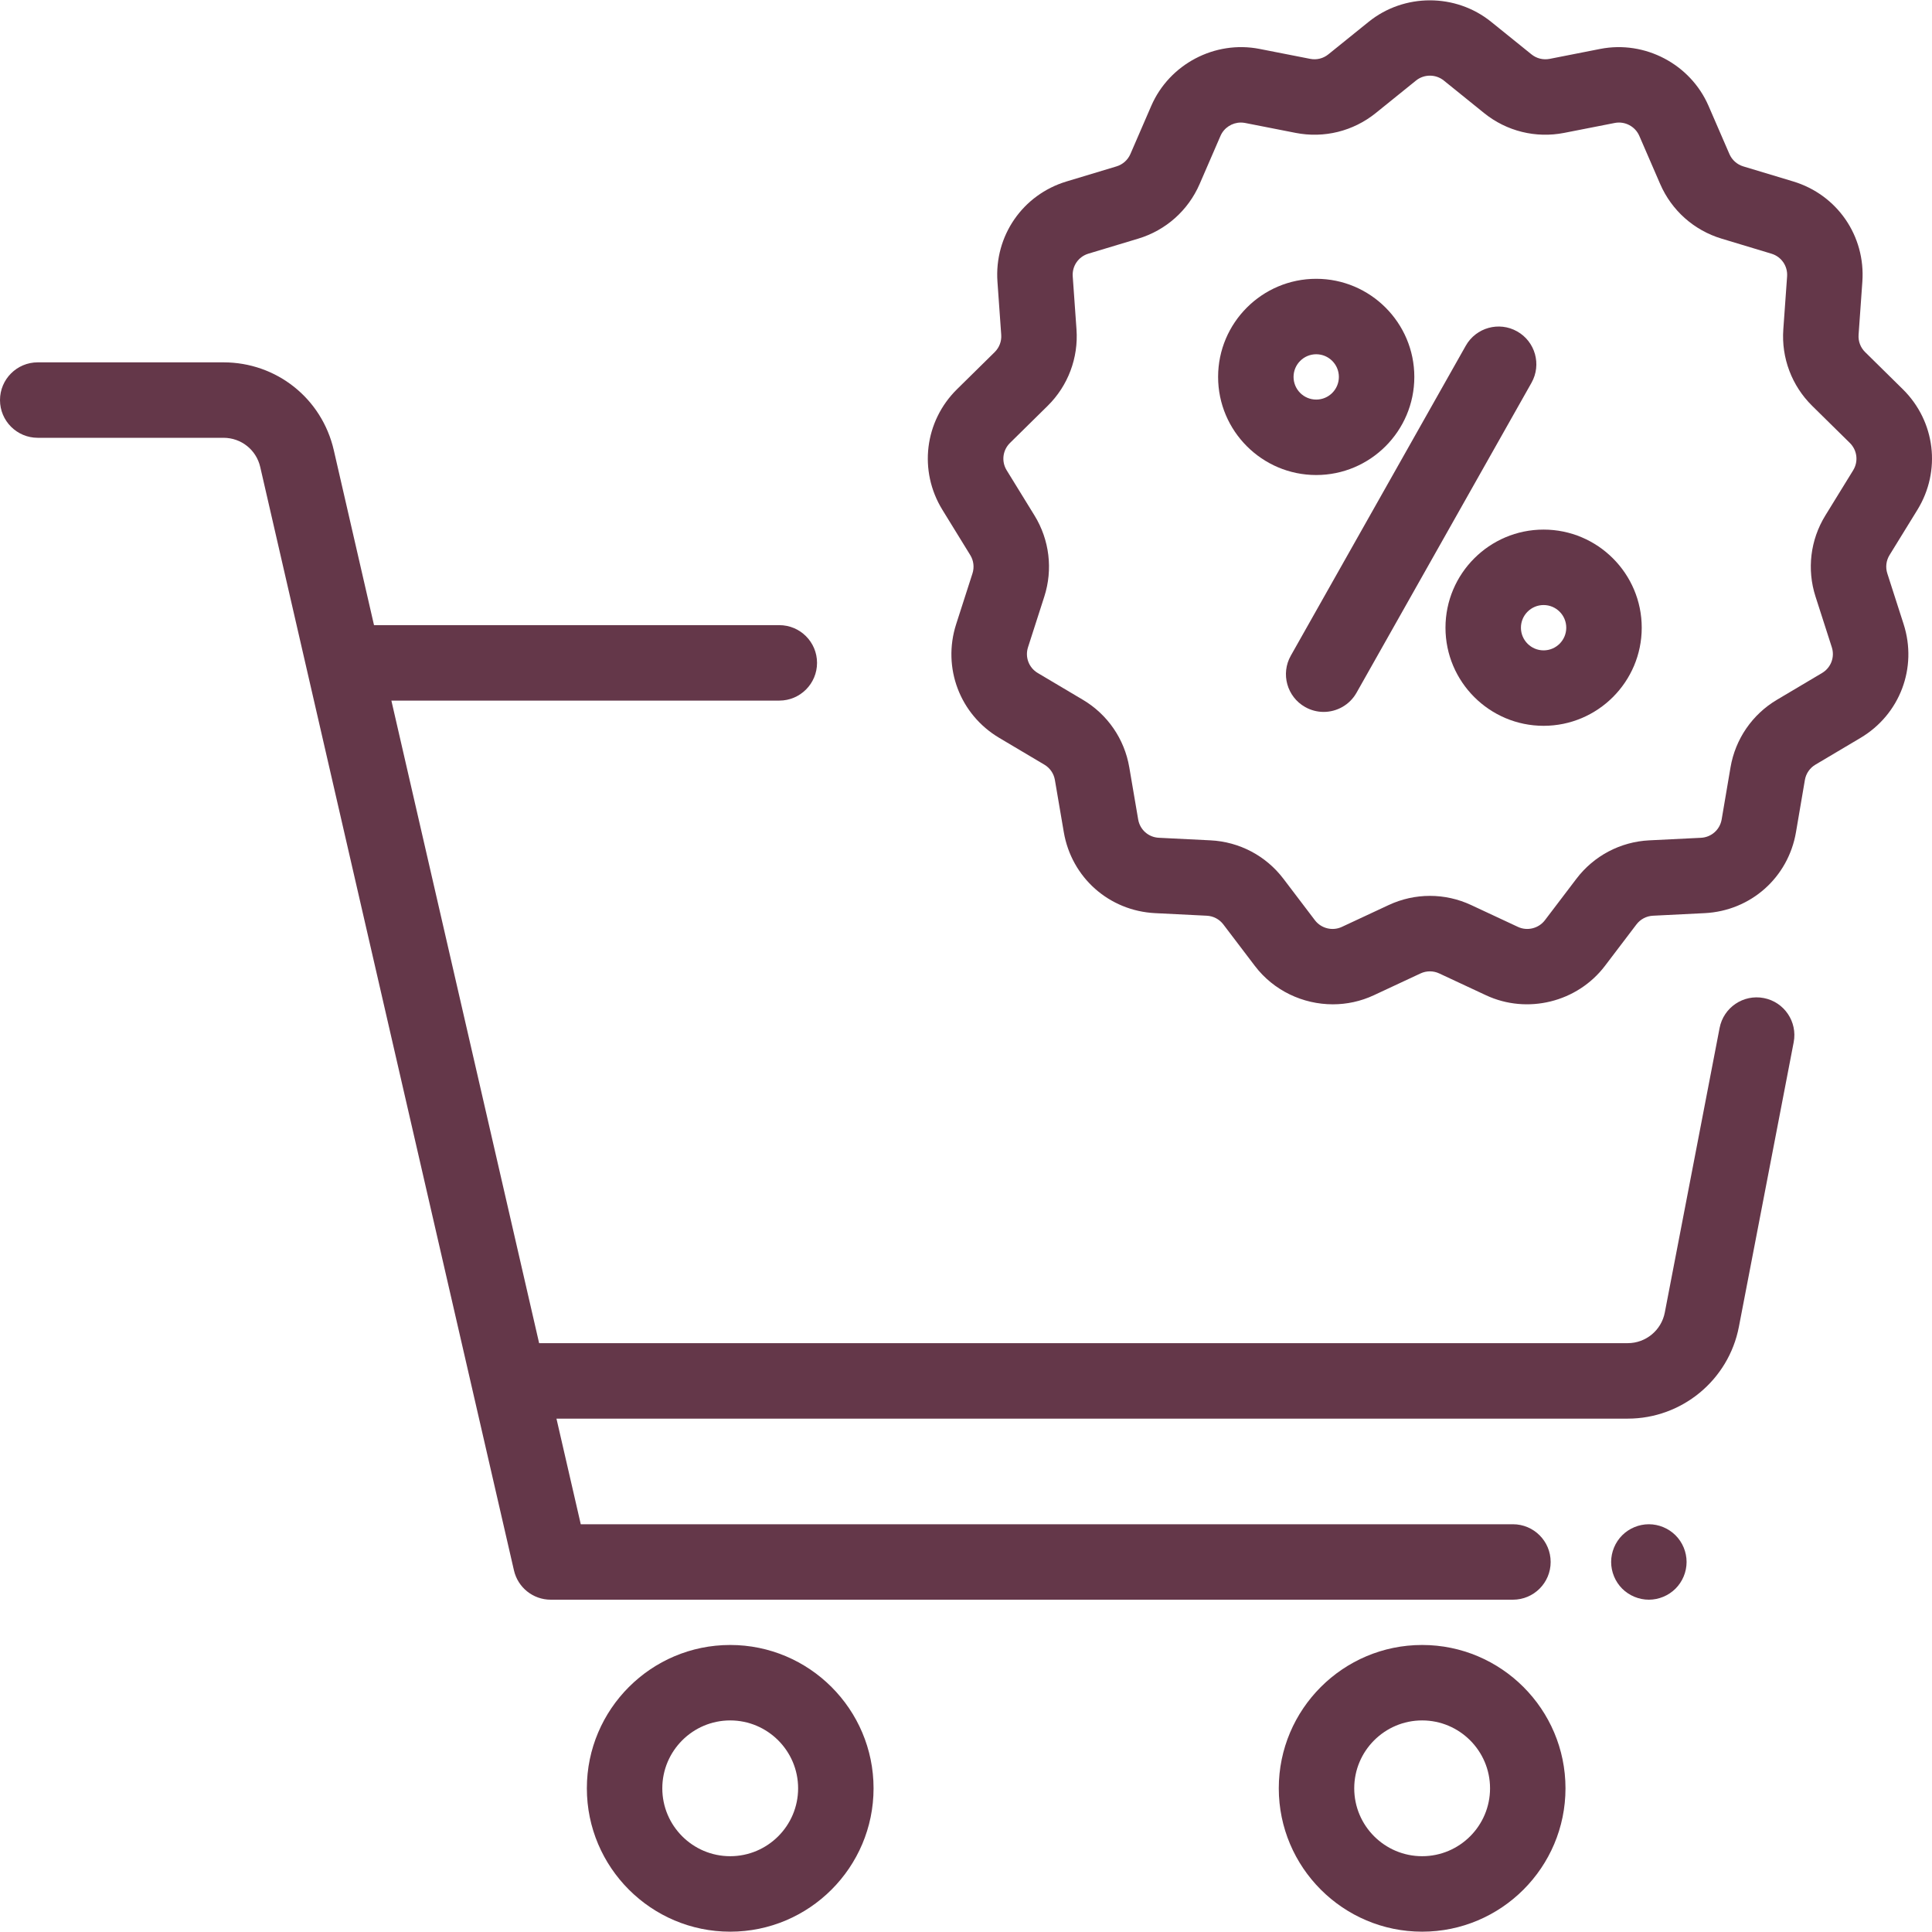
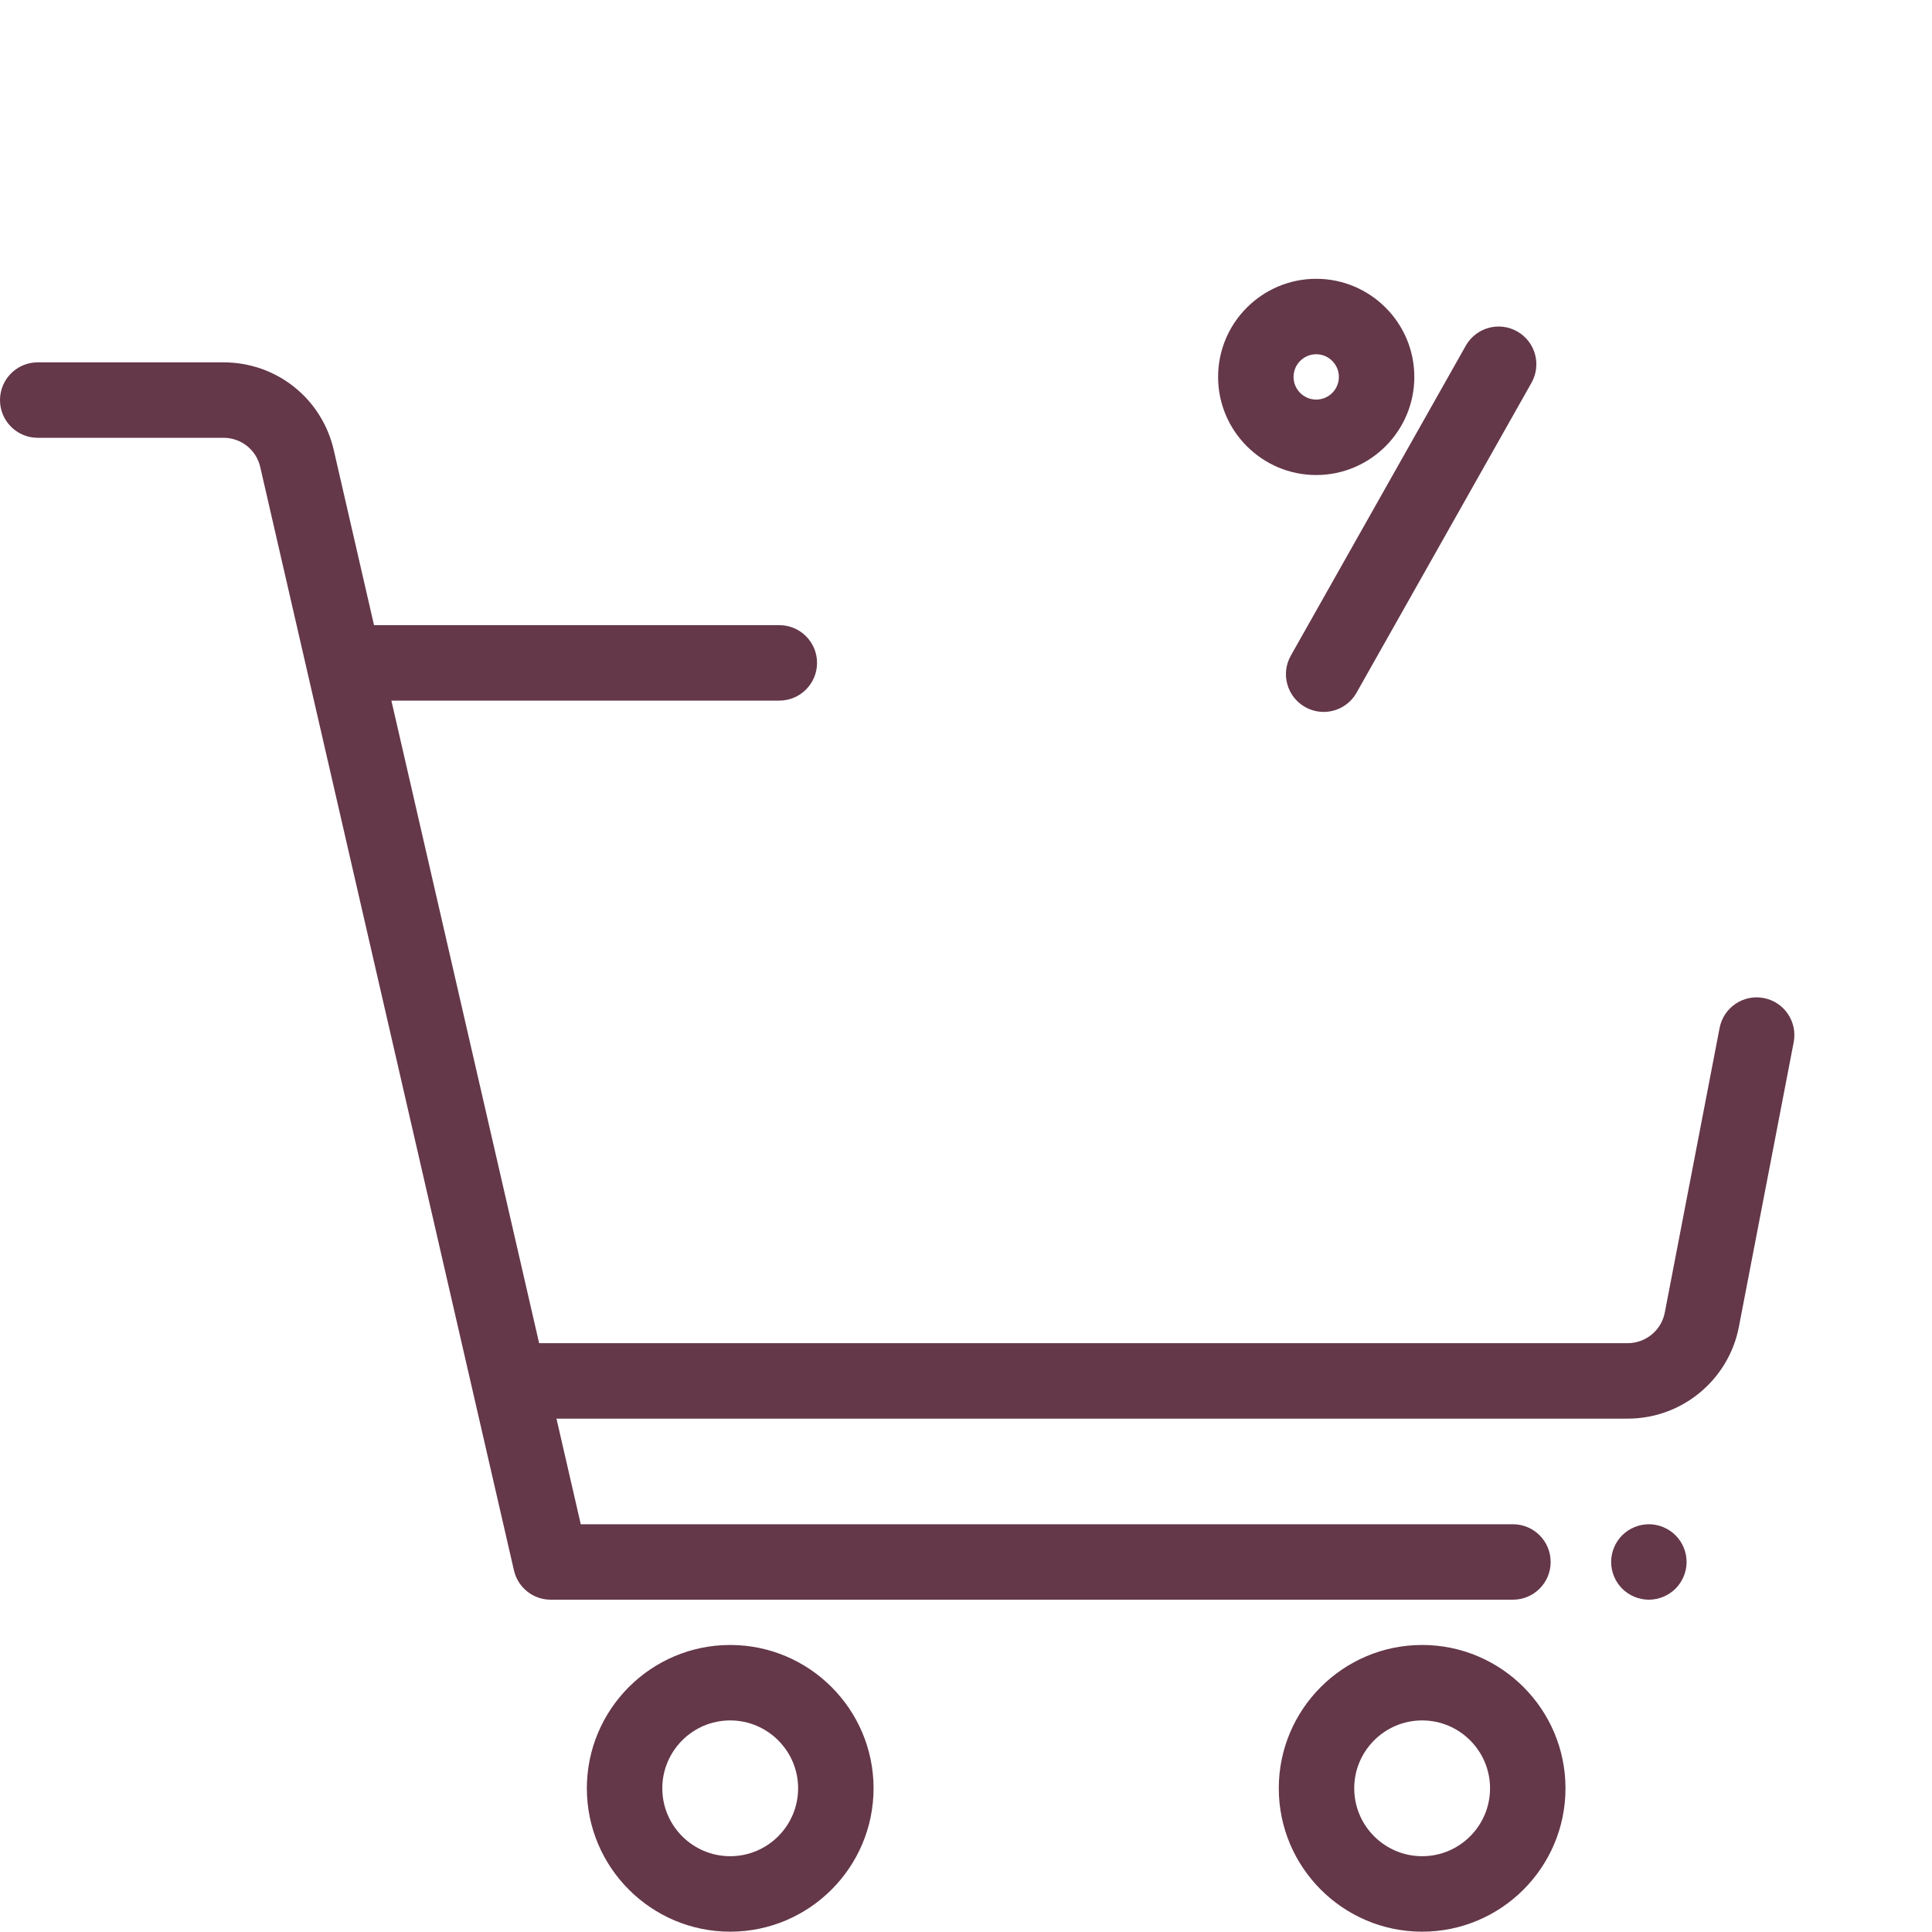
<svg xmlns="http://www.w3.org/2000/svg" width="78" height="78" viewBox="0 0 78 78" fill="none">
  <g clip-path="url(#clip0)">
    <path d="M67.645 61.984C67.362 61.701 66.969 61.538 66.569 61.538C66.168 61.538 65.775 61.701 65.492 61.984C65.209 62.267 65.046 62.66 65.046 63.061C65.046 63.462 65.209 63.855 65.492 64.138C65.775 64.421 66.168 64.584 66.569 64.584C66.969 64.584 67.362 64.421 67.645 64.138C67.93 63.854 68.092 63.462 68.092 63.061C68.092 62.66 67.93 62.267 67.645 61.984Z" fill="#643749" />
    <path d="M29.48 66.412C26.289 66.412 23.693 69.008 23.693 72.199C23.693 75.39 26.289 77.987 29.48 77.987C32.671 77.987 35.268 75.39 35.268 72.199C35.268 69.008 32.671 66.412 29.48 66.412ZM29.48 74.94C27.969 74.94 26.739 73.711 26.739 72.199C26.739 70.688 27.969 69.458 29.48 69.458C30.992 69.458 32.222 70.688 32.222 72.199C32.222 73.711 30.992 74.94 29.48 74.94Z" fill="#643749" />
    <path d="M57.416 66.412C54.224 66.412 51.628 69.008 51.628 72.199C51.628 75.39 54.224 77.987 57.416 77.987C60.607 77.987 63.203 75.39 63.203 72.199C63.203 69.008 60.607 66.412 57.416 66.412ZM57.416 74.94C55.904 74.94 54.674 73.711 54.674 72.199C54.674 70.688 55.904 69.458 57.416 69.458C58.927 69.458 60.157 70.688 60.157 72.199C60.157 73.711 58.928 74.94 57.416 74.94Z" fill="#643749" />
    <path d="M71.209 40.294C70.383 40.134 69.584 40.675 69.425 41.501L67.212 52.992C67.074 53.708 66.445 54.227 65.716 54.227H21.766L15.801 28.285H31.463C32.304 28.285 32.986 27.603 32.986 26.762C32.986 25.921 32.304 25.239 31.463 25.239H15.1L13.476 18.174C12.996 16.087 11.165 14.629 9.023 14.629H1.523C0.682 14.629 0 15.311 0 16.152C0 16.993 0.682 17.675 1.523 17.675H9.023C9.737 17.675 10.348 18.161 10.507 18.857L20.75 63.402C20.909 64.094 21.524 64.584 22.234 64.584H61.081C61.923 64.584 62.604 63.902 62.604 63.061C62.604 62.22 61.922 61.538 61.081 61.538H23.447L22.466 57.274H65.716C67.902 57.274 69.789 55.716 70.203 53.569L72.416 42.078C72.575 41.251 72.035 40.453 71.209 40.294Z" fill="#643749" />
-     <path d="M77.411 20.583C78.378 19.011 78.136 17.009 76.821 15.714L75.3 14.215C75.113 14.032 75.017 13.777 75.036 13.516L75.188 11.376C75.32 9.526 74.172 7.861 72.396 7.325L70.382 6.718C70.13 6.642 69.926 6.46 69.821 6.219L68.978 4.274C68.247 2.588 66.408 1.622 64.606 1.975L62.562 2.377C62.302 2.427 62.036 2.361 61.83 2.195L60.203 0.882C58.77 -0.276 56.688 -0.276 55.255 0.882L53.628 2.195C53.422 2.361 53.156 2.428 52.896 2.376L50.852 1.975C49.049 1.621 47.211 2.588 46.48 4.273L45.637 6.219C45.532 6.46 45.328 6.642 45.075 6.718L43.062 7.325C41.286 7.86 40.138 9.526 40.27 11.376L40.422 13.516C40.441 13.777 40.345 14.031 40.159 14.215L38.638 15.713C37.323 17.009 37.08 19.011 38.047 20.583L39.172 22.411C39.309 22.633 39.341 22.903 39.261 23.152L38.603 25.198C38.037 26.958 38.752 28.846 40.342 29.79L42.165 30.872C42.391 31.006 42.545 31.231 42.589 31.49L42.948 33.594C43.26 35.428 44.777 36.773 46.635 36.866L48.722 36.97C48.986 36.983 49.229 37.111 49.389 37.321L50.662 38.996C51.423 39.997 52.606 40.547 53.811 40.547C54.37 40.547 54.935 40.428 55.464 40.181L57.351 39.3C57.591 39.188 57.866 39.188 58.106 39.3L59.993 40.181C61.662 40.96 63.681 40.462 64.796 38.995L66.068 37.321C66.228 37.111 66.471 36.983 66.734 36.97L68.823 36.866C70.681 36.773 72.197 35.428 72.509 33.594L72.868 31.49C72.912 31.231 73.067 31.006 73.292 30.872L75.115 29.79C76.705 28.846 77.42 26.958 76.854 25.198L76.196 23.152C76.116 22.903 76.148 22.633 76.285 22.411L77.411 20.583ZM74.817 18.987L73.692 20.815C73.088 21.796 72.944 22.988 73.297 24.084L73.955 26.131C74.083 26.529 73.921 26.957 73.561 27.171L71.738 28.253C70.743 28.844 70.061 29.837 69.866 30.978L69.508 33.082C69.437 33.498 69.093 33.803 68.672 33.824L66.584 33.927C65.42 33.985 64.349 34.55 63.644 35.478L62.371 37.153C62.118 37.484 61.661 37.598 61.283 37.421L59.396 36.54C58.337 36.045 57.122 36.045 56.063 36.54L54.175 37.421C53.797 37.598 53.34 37.485 53.087 37.153L51.814 35.477C51.109 34.55 50.038 33.985 48.874 33.927L46.786 33.823C46.365 33.803 46.022 33.498 45.951 33.082L45.592 30.978C45.398 29.837 44.716 28.844 43.72 28.253L41.897 27.171C41.537 26.957 41.375 26.529 41.504 26.13L42.162 24.084C42.514 22.987 42.37 21.796 41.767 20.814L40.642 18.986C40.423 18.631 40.478 18.177 40.776 17.883L42.297 16.385C43.119 15.575 43.543 14.45 43.461 13.299L43.309 11.159C43.279 10.74 43.539 10.363 43.941 10.241L45.955 9.634C47.067 9.299 47.97 8.496 48.432 7.43L49.275 5.485C49.418 5.156 49.747 4.948 50.096 4.948C50.153 4.948 50.209 4.953 50.266 4.964L52.309 5.365C53.455 5.59 54.633 5.298 55.542 4.565L57.169 3.251C57.494 2.989 57.965 2.989 58.29 3.251L59.917 4.565C60.825 5.298 62.003 5.59 63.149 5.365L65.193 4.964C65.601 4.884 66.018 5.103 66.183 5.485L67.026 7.43C67.488 8.496 68.391 9.299 69.503 9.634L71.517 10.242C71.919 10.363 72.179 10.74 72.15 11.159L71.997 13.3C71.915 14.45 72.34 15.575 73.162 16.385L74.683 17.883C74.981 18.177 75.036 18.631 74.817 18.987Z" fill="#643749" />
    <path d="M61.252 13.38C60.52 12.966 59.591 13.225 59.177 13.958L52.114 26.47C51.7 27.202 51.959 28.131 52.691 28.544C52.928 28.678 53.185 28.742 53.439 28.742C53.97 28.742 54.487 28.463 54.767 27.967L61.83 15.455C62.243 14.722 61.985 13.793 61.252 13.38Z" fill="#643749" />
-     <path d="M62.319 21.381C60.135 21.381 58.358 23.158 58.358 25.342C58.358 27.526 60.135 29.303 62.319 29.303C64.504 29.303 66.281 27.526 66.281 25.342C66.281 23.158 64.503 21.381 62.319 21.381ZM62.319 26.257C61.815 26.257 61.404 25.847 61.404 25.342C61.404 24.837 61.815 24.427 62.319 24.427C62.824 24.427 63.234 24.837 63.234 25.342C63.234 25.847 62.824 26.257 62.319 26.257Z" fill="#643749" />
    <path d="M53.139 11.256C50.955 11.256 49.178 13.033 49.178 15.217C49.178 17.401 50.955 19.178 53.139 19.178C55.323 19.178 57.1 17.401 57.1 15.217C57.1 13.033 55.323 11.256 53.139 11.256ZM53.139 16.132C52.634 16.132 52.224 15.722 52.224 15.217C52.224 14.713 52.634 14.302 53.139 14.302C53.644 14.302 54.054 14.713 54.054 15.217C54.054 15.722 53.644 16.132 53.139 16.132Z" fill="#643749" />
  </g>
  <defs>
    <clipPath id="clip0">
      <rect width="78" height="78" fill="white" />
    </clipPath>
  </defs>
</svg>